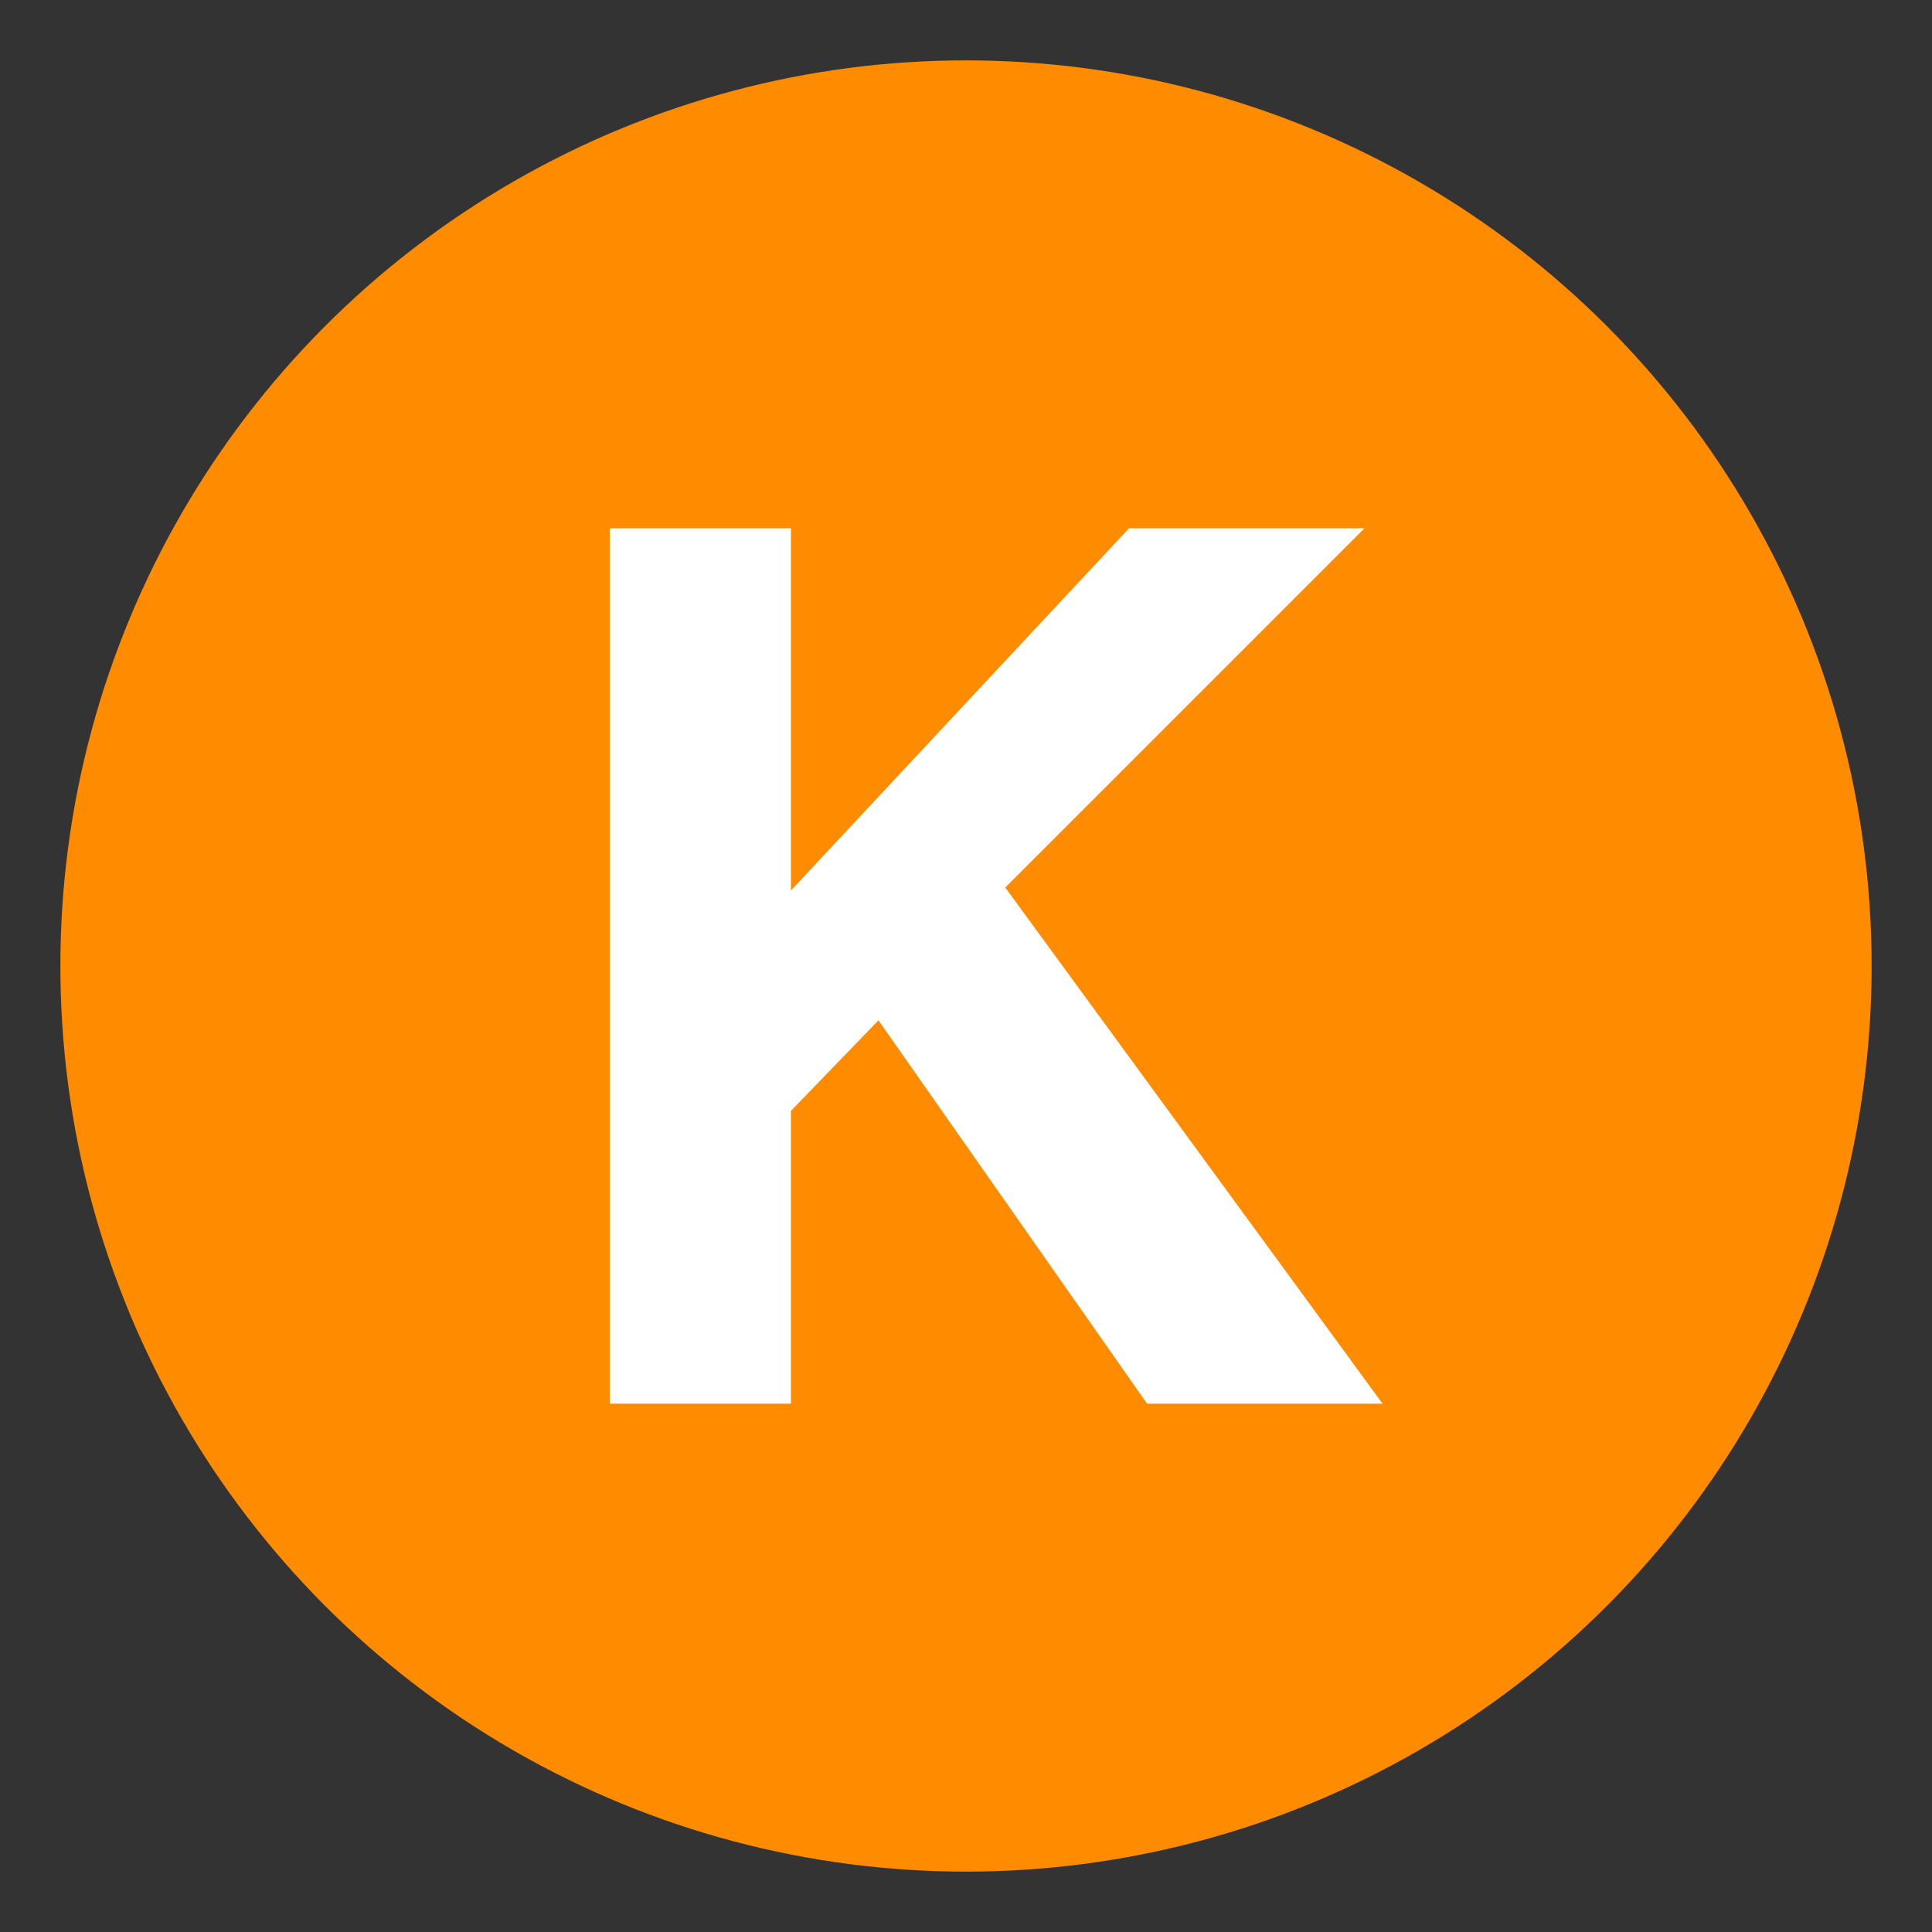
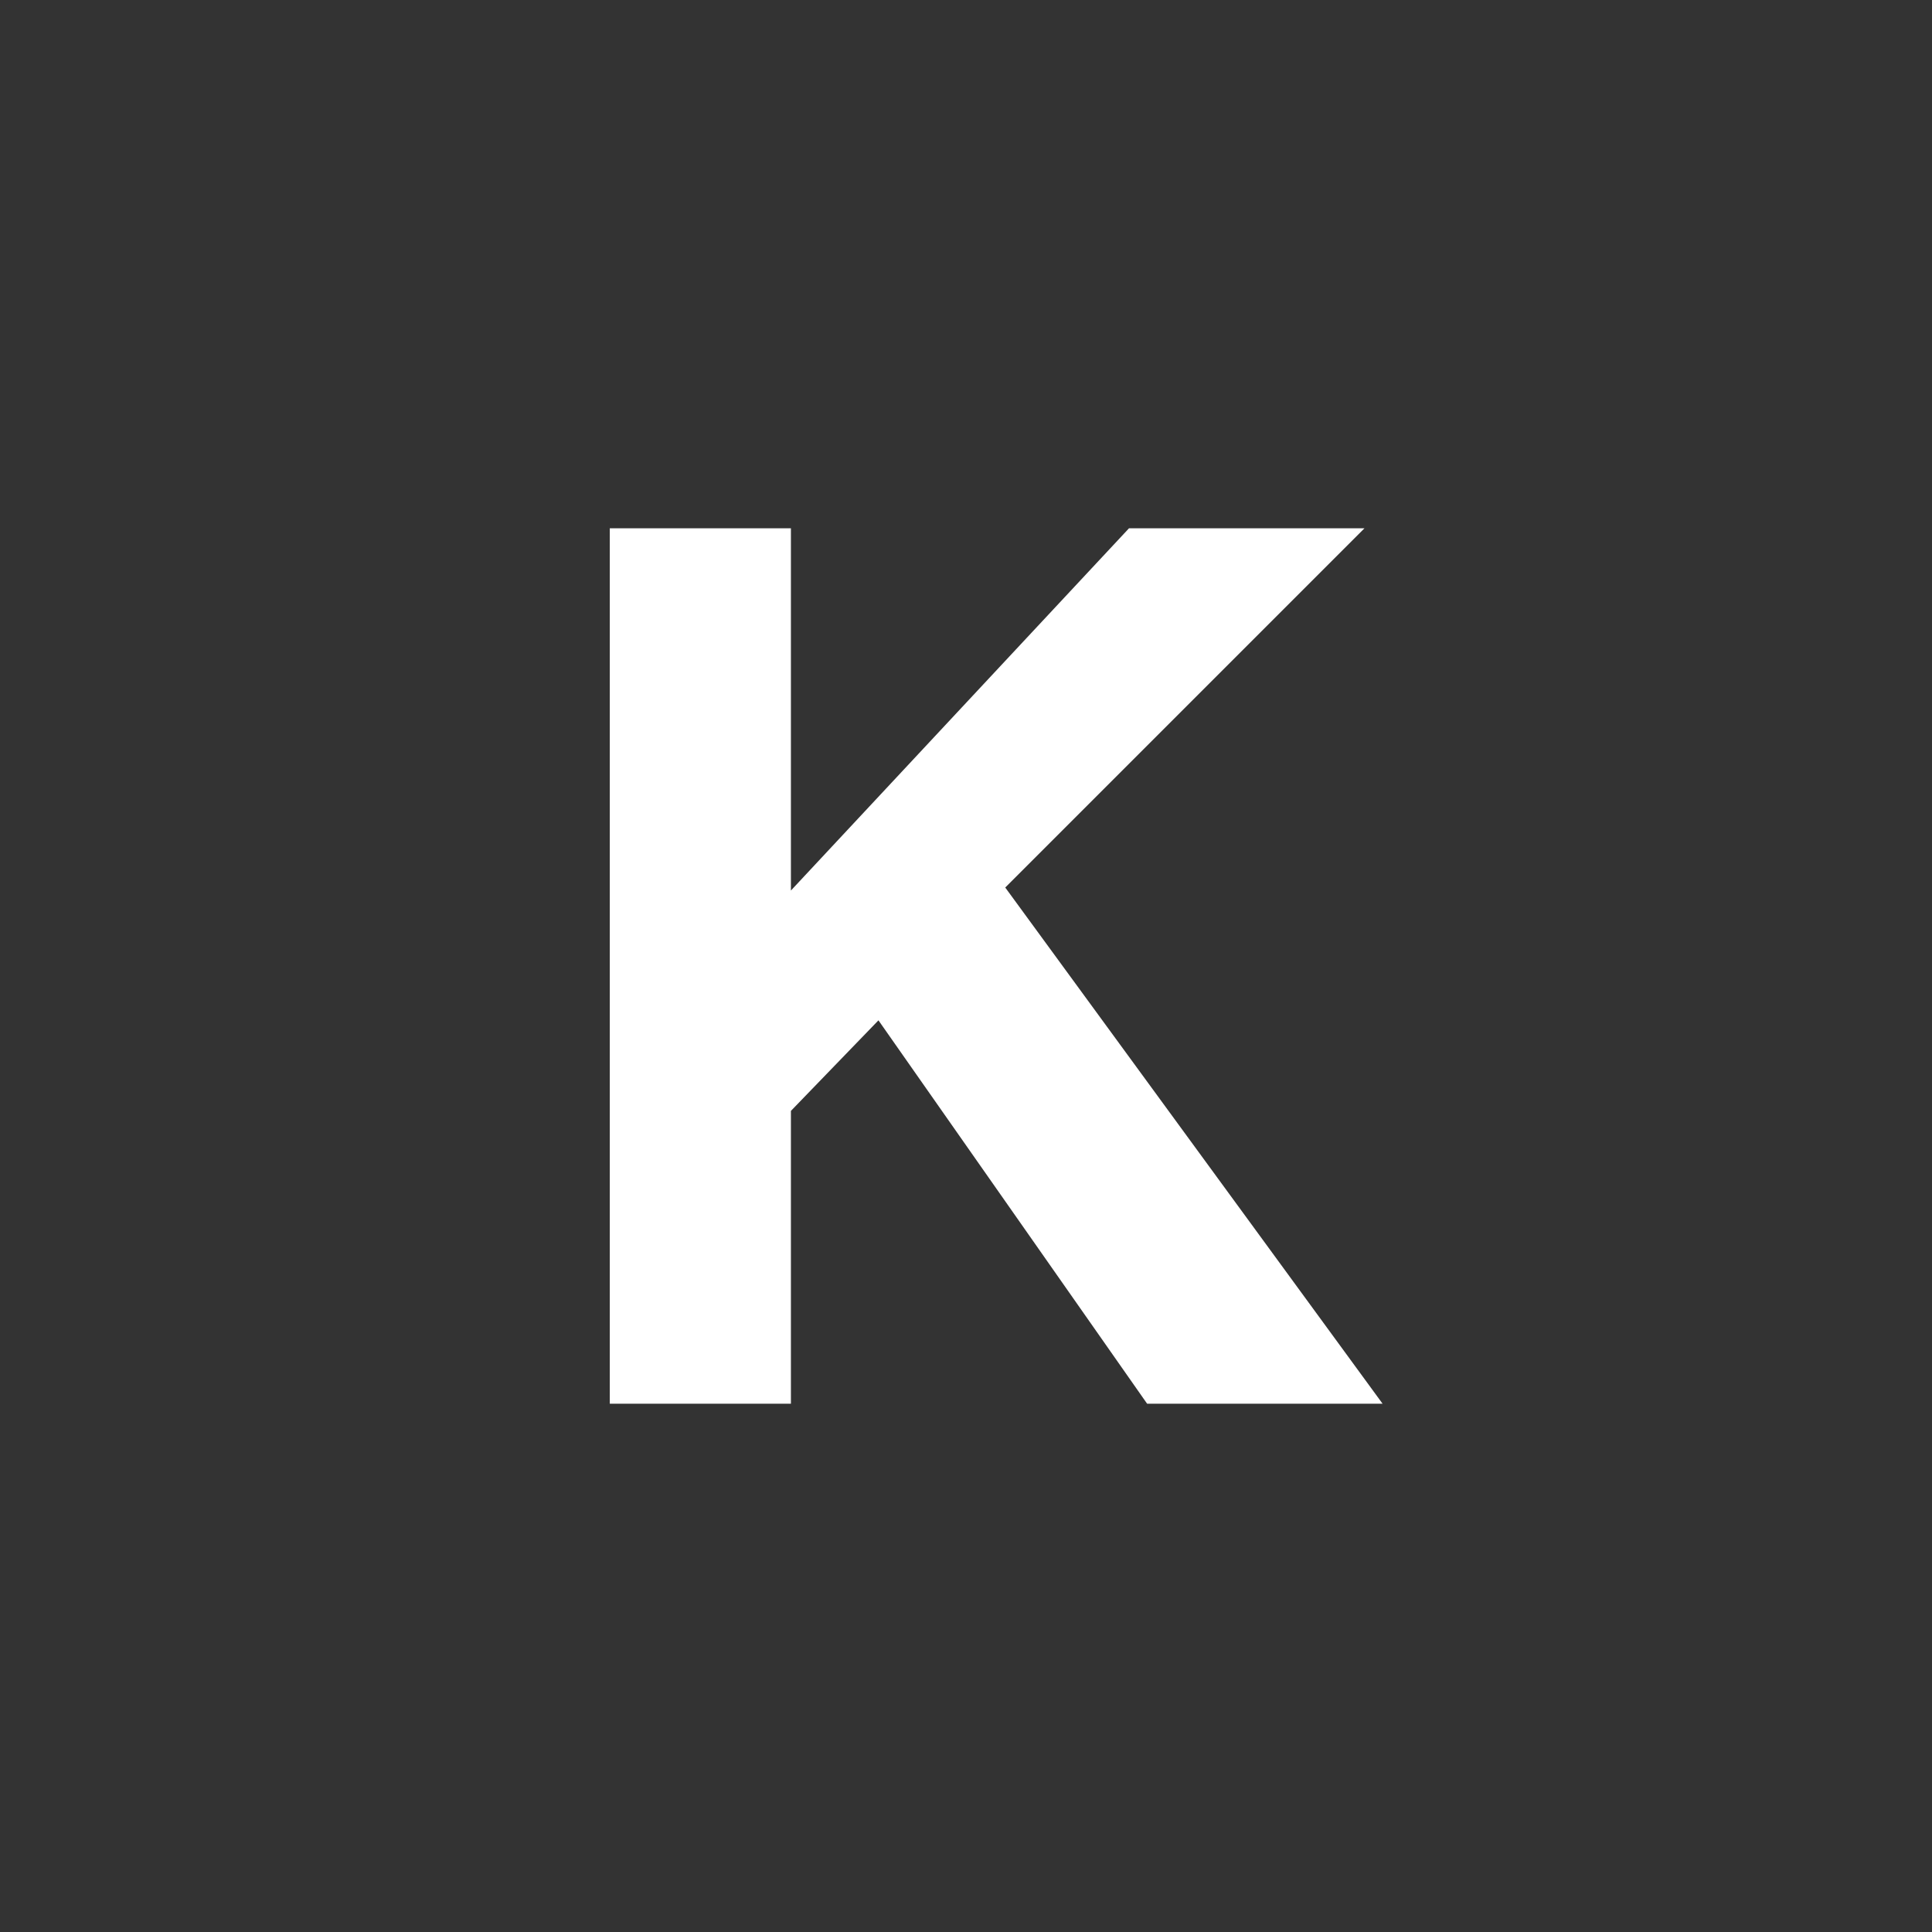
<svg xmlns="http://www.w3.org/2000/svg" width="800px" height="800px" viewBox="0 0 64 64" aria-hidden="true" role="img" class="iconify iconify--emojione" preserveAspectRatio="xMidYMid meet">
  <rect x="0" y="0" width="64" height="64" fill="#333333" stroke="none" />
-   <circle cx="32" cy="32" r="30" fill="#ff8c00" />
  <path d="M20.2 17.5h6v12l11.2-12h7.8L33.3 29.4l12.5 17.1H38l-8.9-12.7l-2.9 3v9.7h-6v-29" fill="#ffffff" />
</svg>